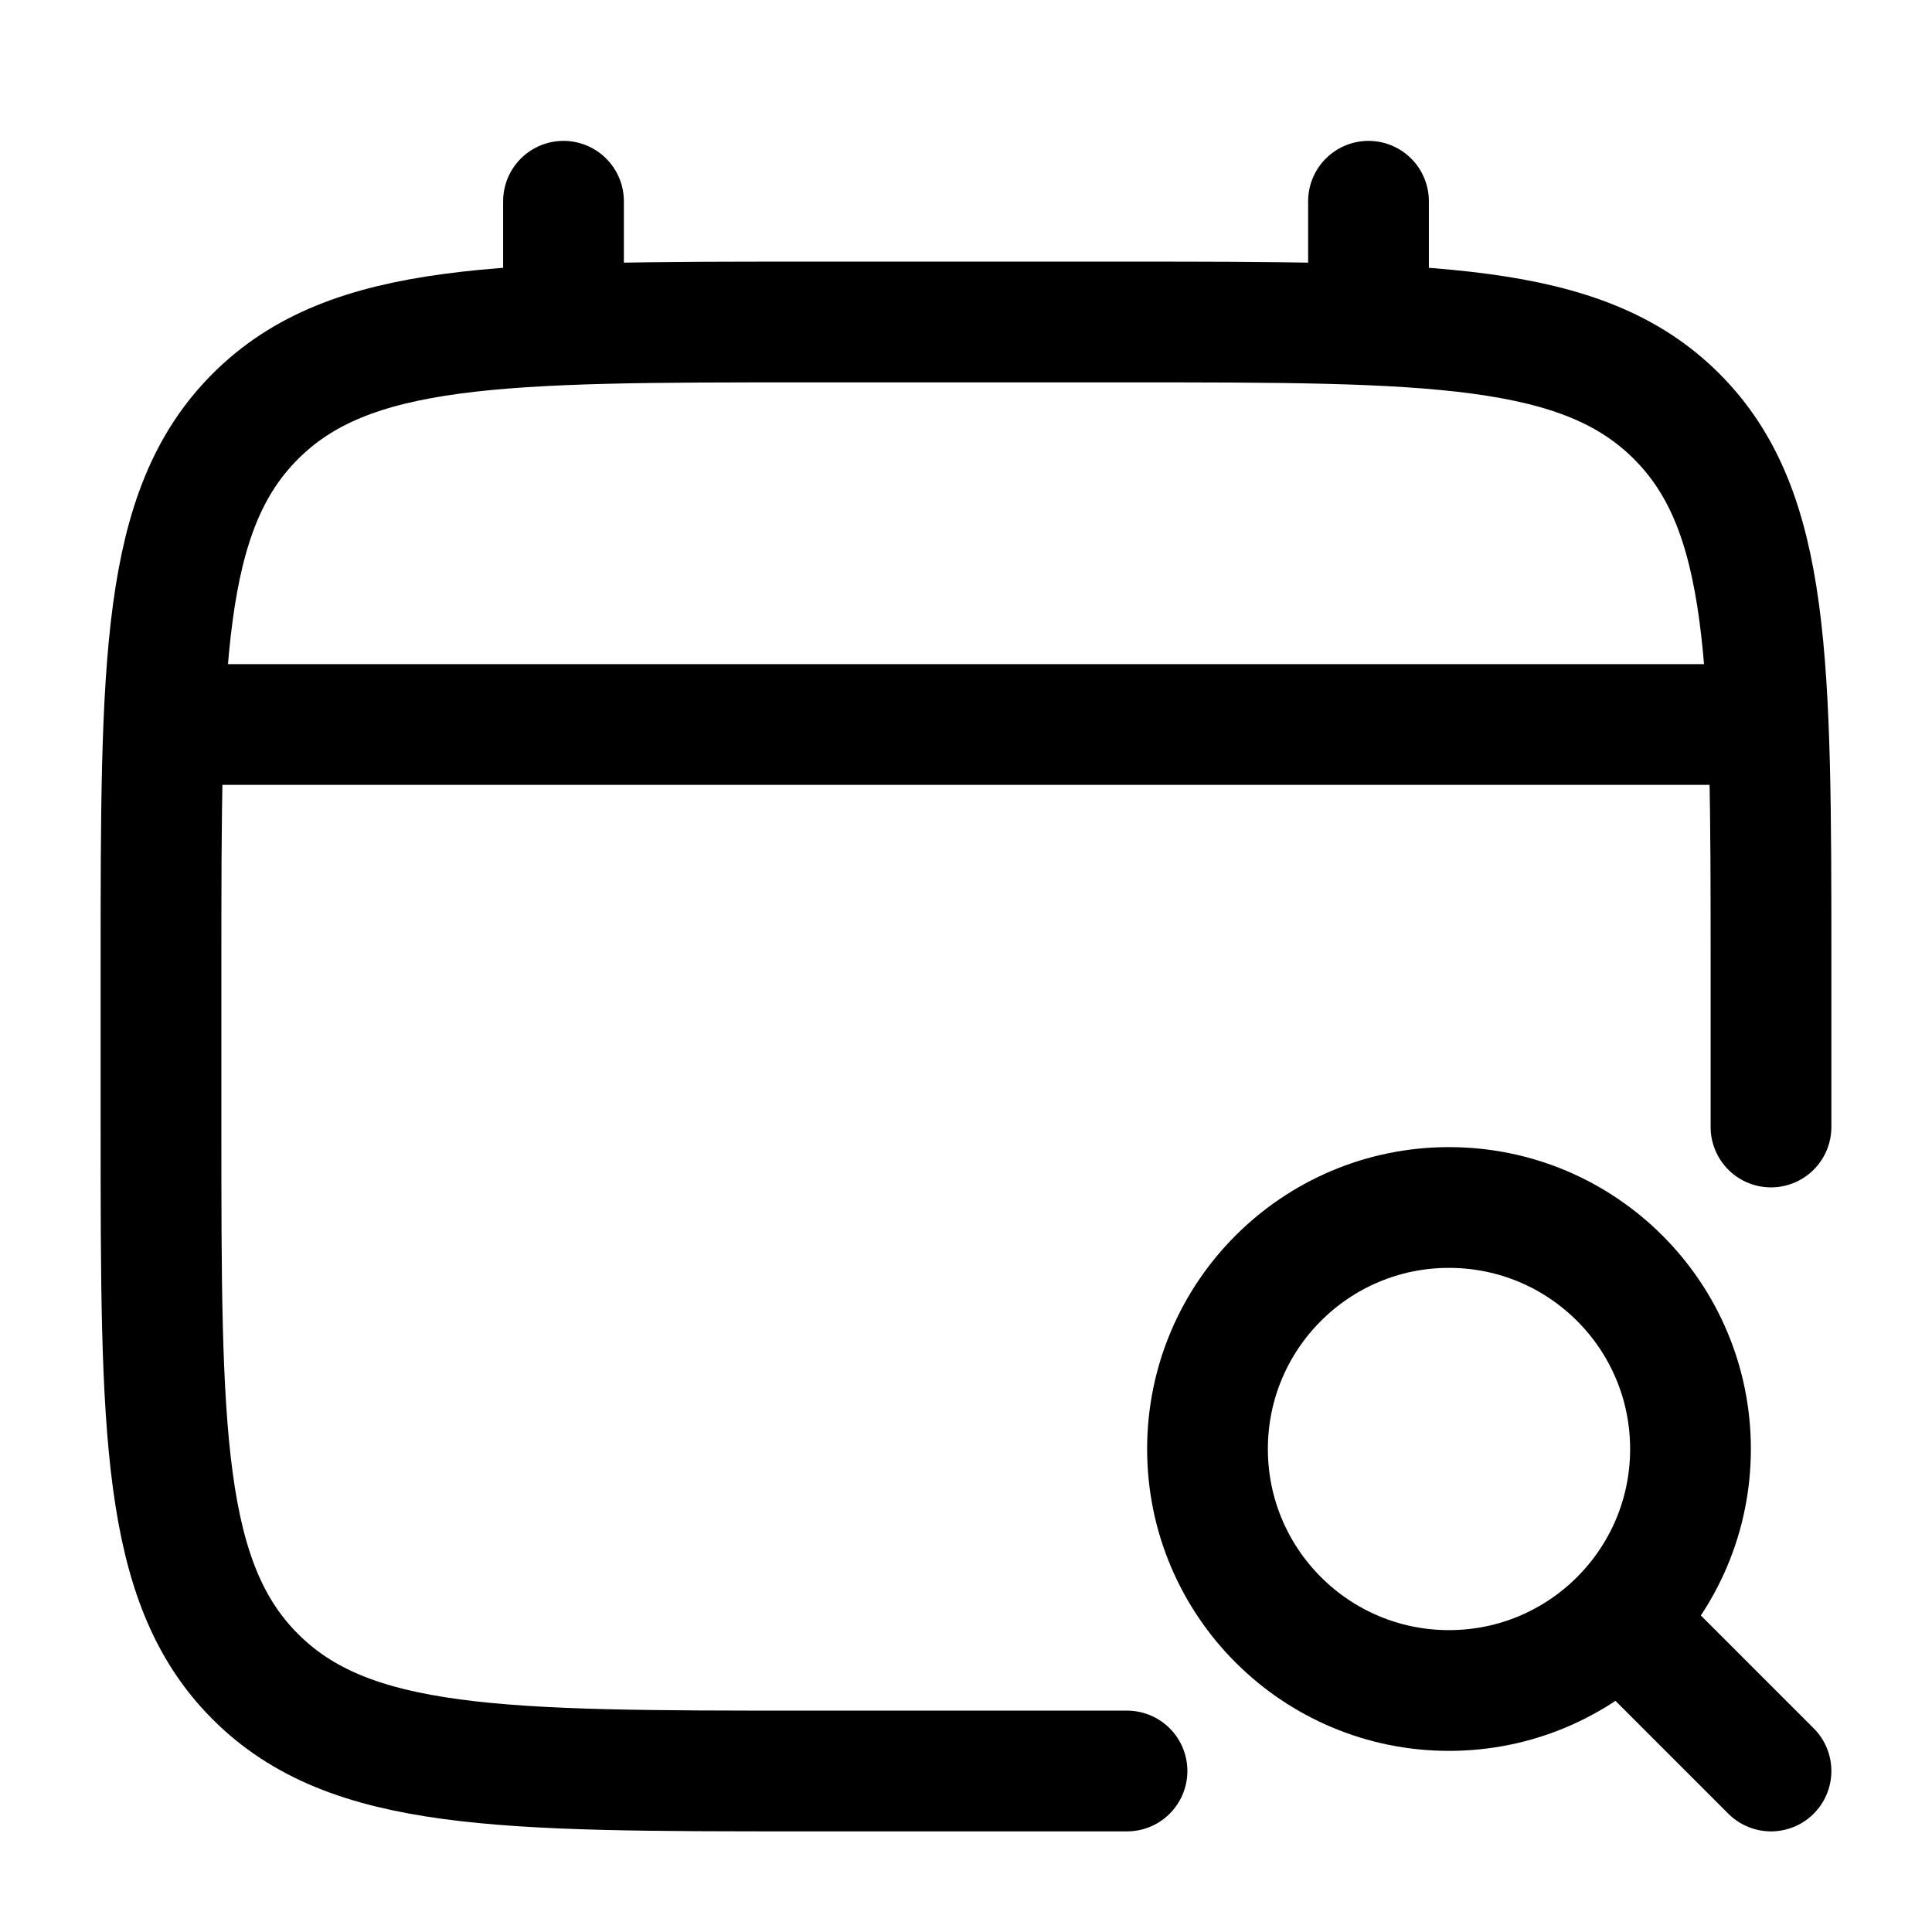
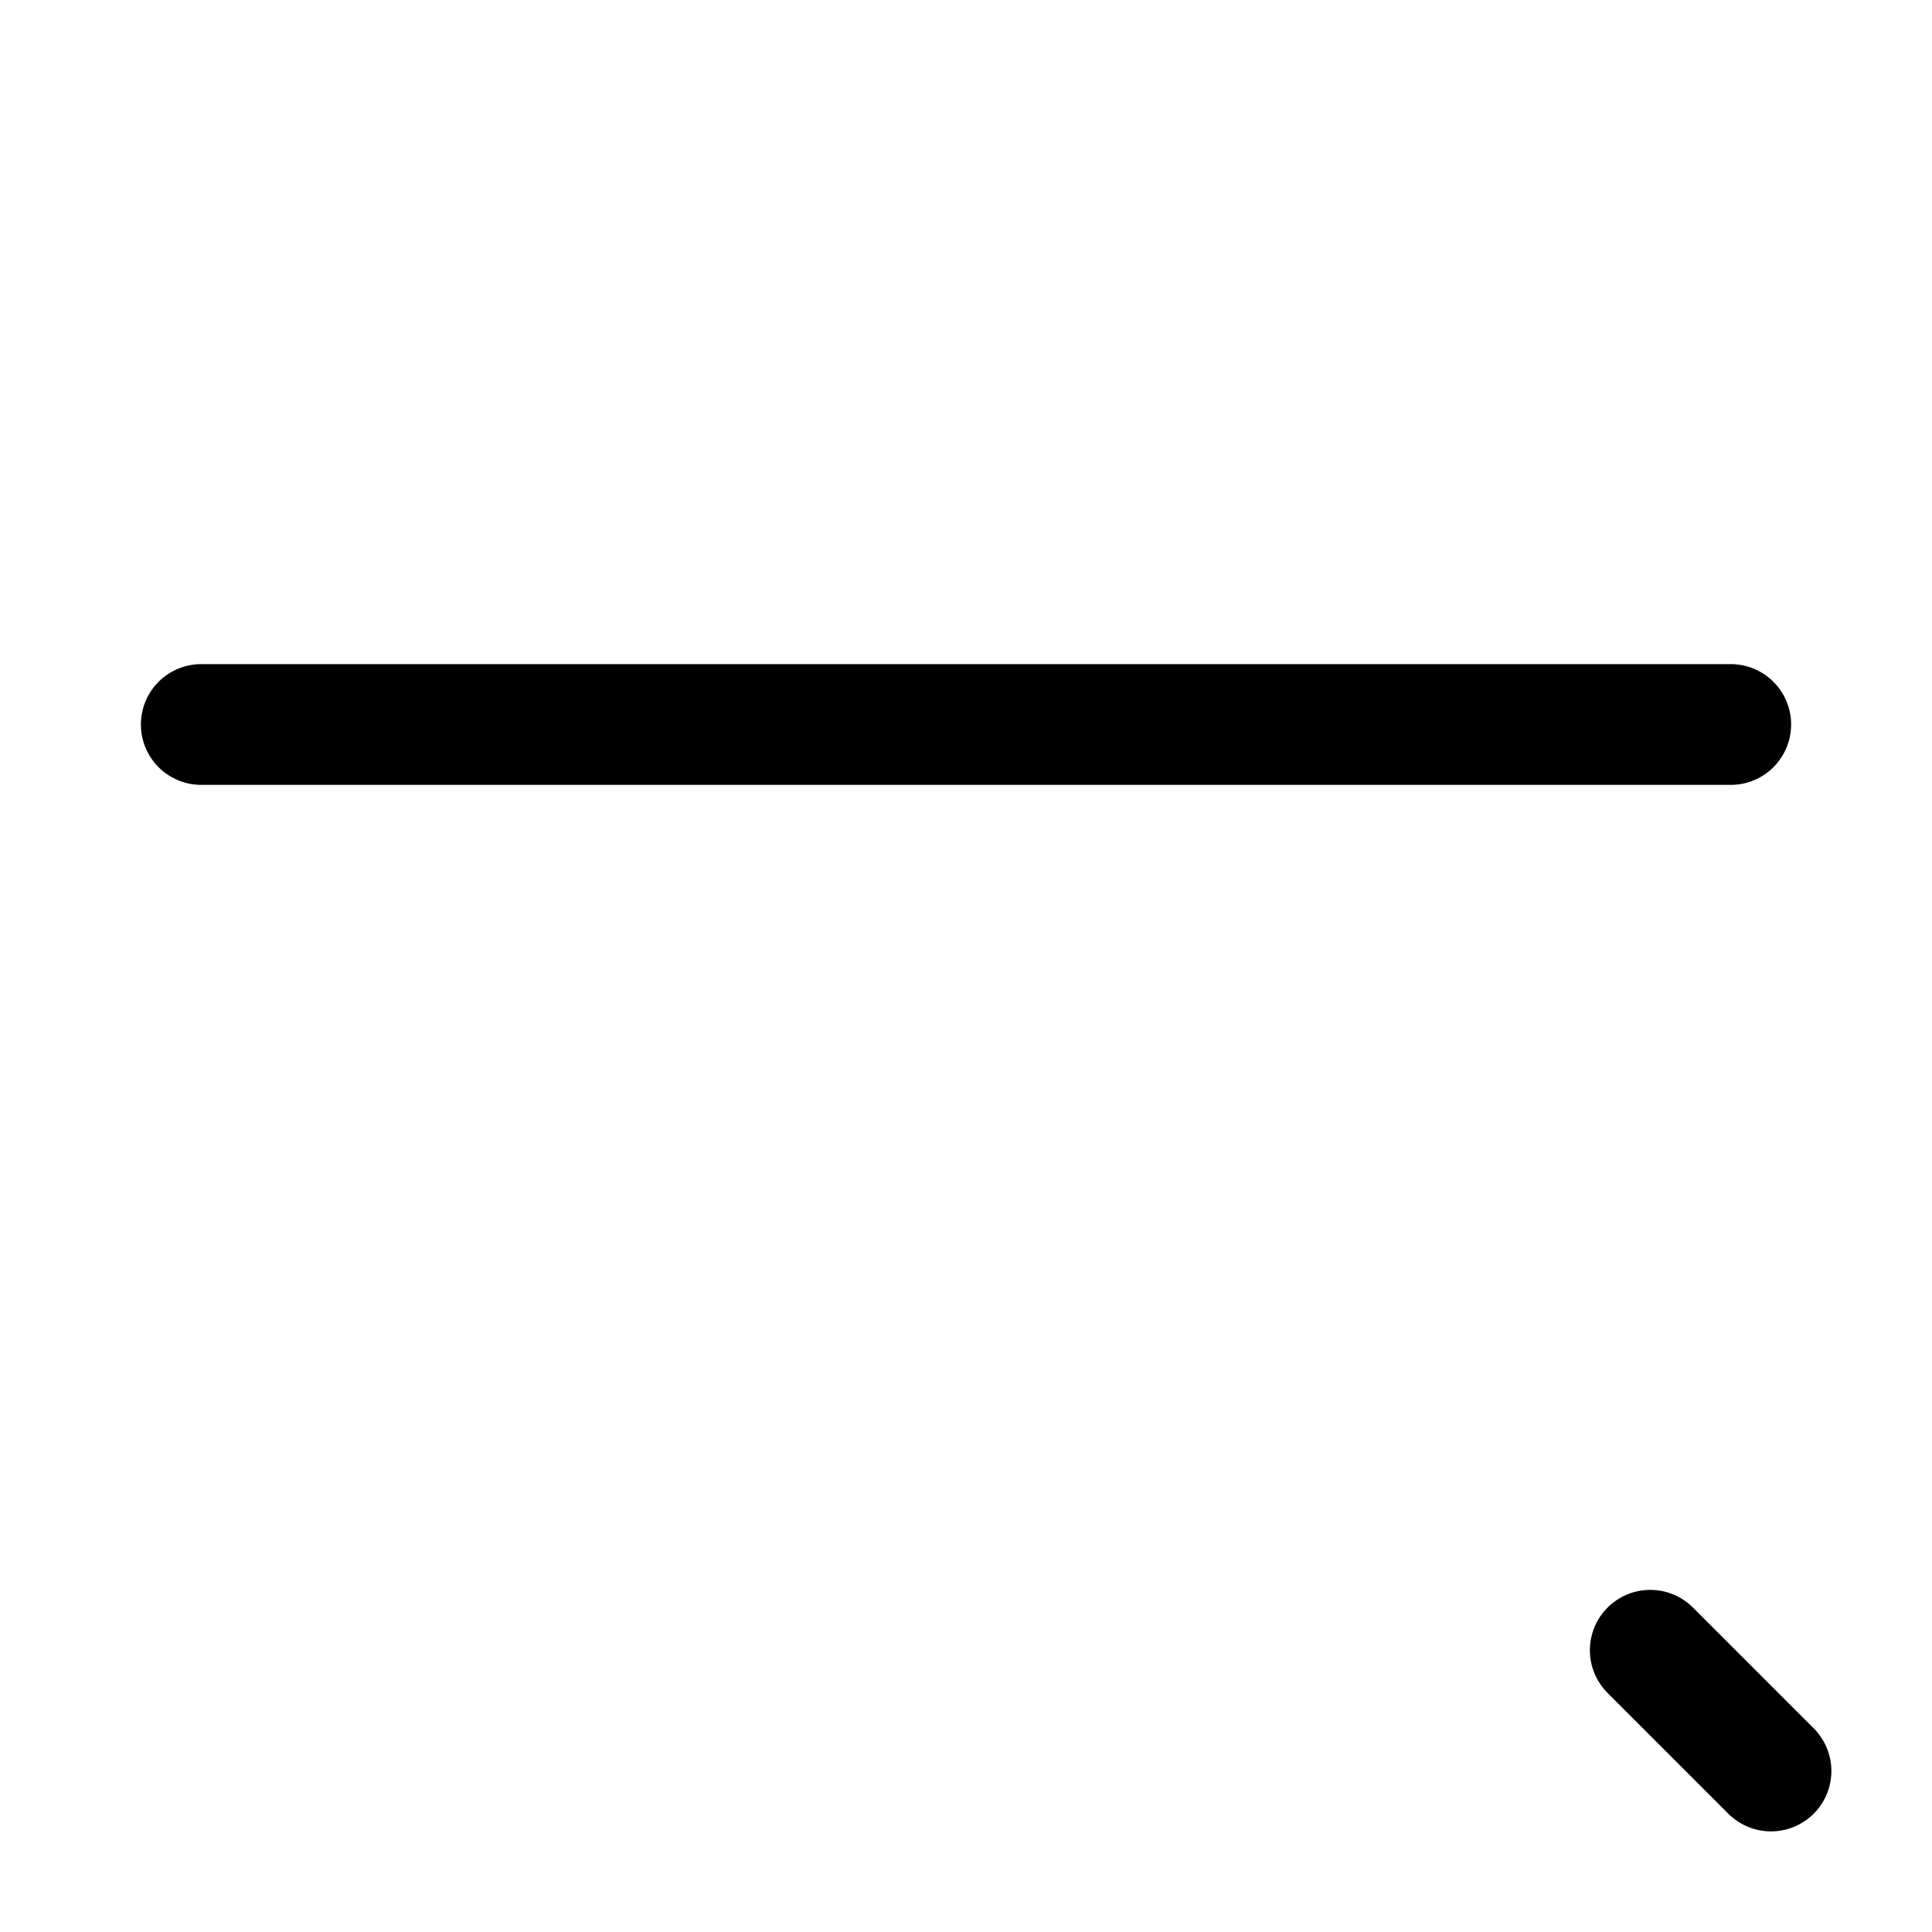
<svg xmlns="http://www.w3.org/2000/svg" width="800px" height="800px" viewBox="0 0 24 24" fill="none">
  <g id="SVGRepo_bgCarrier" stroke-width="0" />
  <g id="SVGRepo_tracerCarrier" stroke-linecap="round" stroke-linejoin="round" />
  <g id="SVGRepo_iconCarrier">
-     <path d="M22 14V12C22 8.229 22 6.343 20.828 5.172C19.657 4 17.771 4 14 4H10C6.229 4 4.343 4 3.172 5.172C2 6.343 2 8.229 2 12V14C2 17.771 2 19.657 3.172 20.828C4.343 22 6.229 22 10 22H14" stroke="#000000" stroke-width="1.5" stroke-linecap="round" />
-     <path d="M7 4V2.5" stroke="#000000" stroke-width="1.5" stroke-linecap="round" />
-     <path d="M17 4V2.5" stroke="#000000" stroke-width="1.5" stroke-linecap="round" />
-     <circle cx="18" cy="18" r="3" stroke="#000000" stroke-width="1.5" />
    <path d="M20.5 20.5L22 22" stroke="#000000" stroke-width="1.5" stroke-linecap="round" />
    <path d="M2.5 9H21.5" stroke="#000000" stroke-width="1.5" stroke-linecap="round" />
  </g>
</svg>